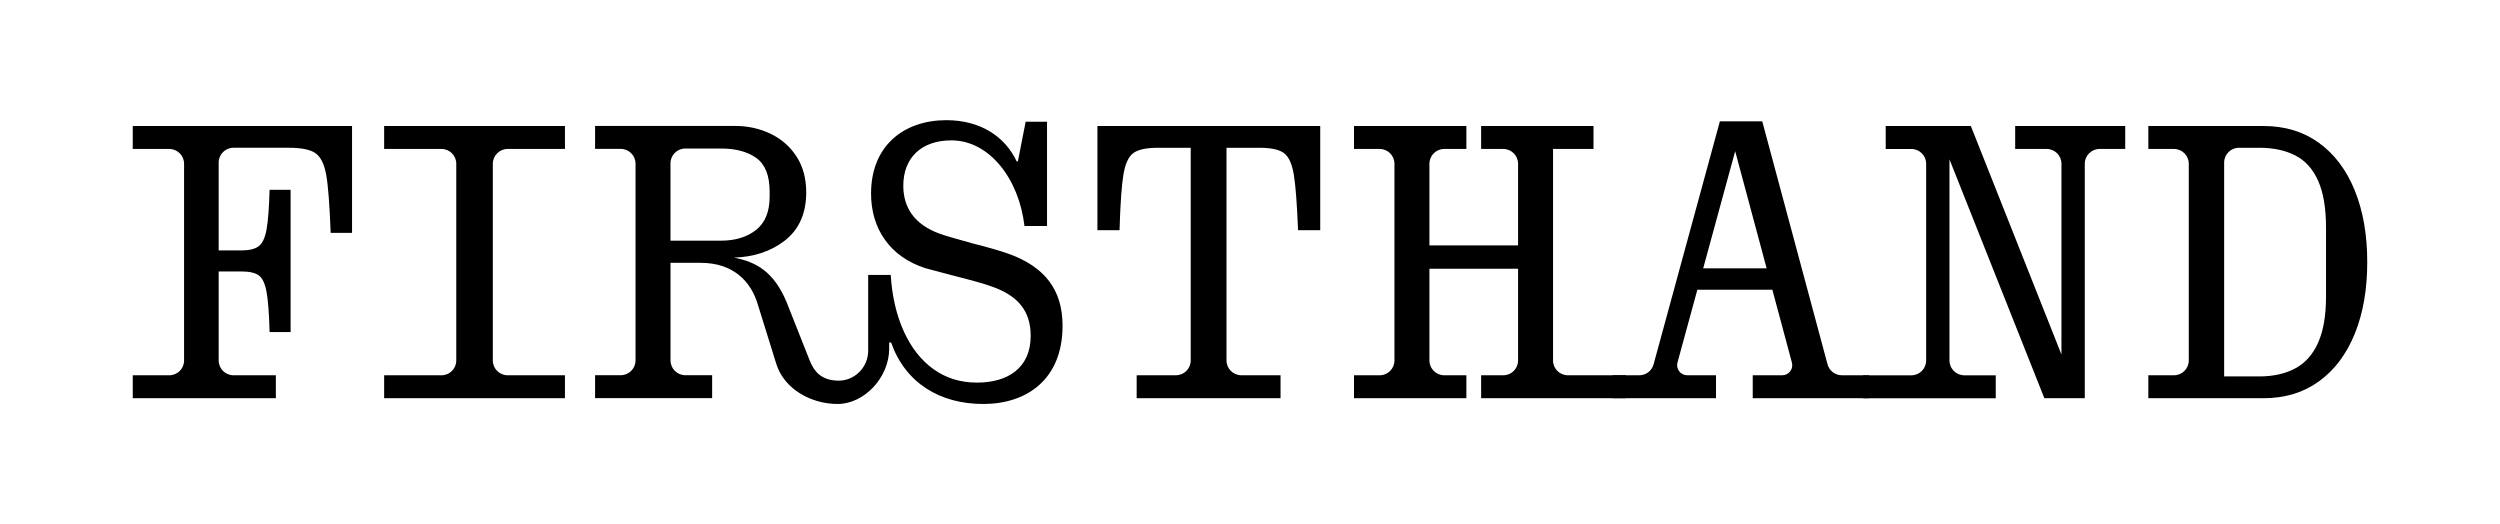
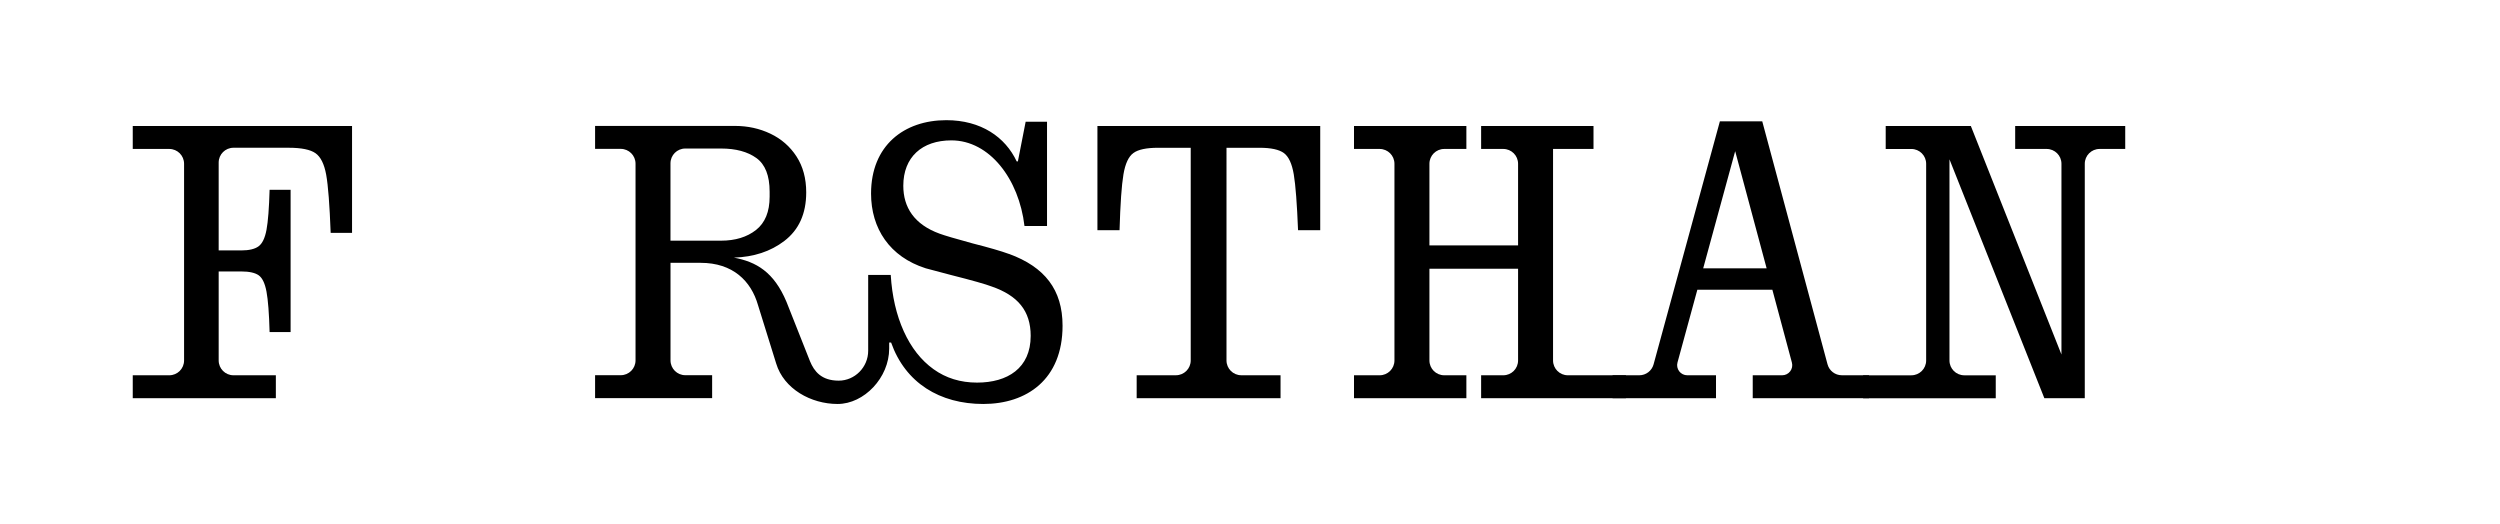
<svg xmlns="http://www.w3.org/2000/svg" viewBox="0 0 1000 209.67" version="1.1">
  <g>
    <g id="Layer_1">
      <g>
        <path d="M115.47,50.4h-62.37v9.18h14.61c3.27,0,5.92,2.65,5.92,5.92v78.69c0,3.27-2.65,5.92-5.92,5.92h-14.61v9.18h57.24v-9.18h-16.95c-3.27,0-5.92-2.65-5.92-5.92v-35.61h9.02c3.21,0,5.55.52,7,1.55,1.45,1.04,2.49,3.22,3.11,6.53.62,3.32,1.04,8.71,1.24,16.17h8.4v-56.92h-8.4c-.21,7.36-.62,12.7-1.24,16.02-.62,3.32-1.69,5.52-3.19,6.61-1.5,1.09-3.81,1.63-6.92,1.63h-9.02v-35.15c0-3.27,2.65-5.92,5.92-5.92h22.08c5.08,0,8.66.73,10.73,2.18,2.07,1.45,3.5,4.33,4.28,8.63.78,4.3,1.37,12.05,1.79,23.25h8.55v-42.77h-25.35Z" />
-         <path d="M153.66,59.58h22.93c3.27,0,5.92,2.65,5.92,5.92v78.69c0,3.27-2.65,5.92-5.92,5.92h-22.93v9.18h72.32v-9.18h-22.93c-3.27,0-5.92-2.65-5.92-5.92v-78.69c0-3.27,2.65-5.92,5.92-5.92h22.93v-9.18h-72.32v9.18Z" />
        <path d="M403.56,101.57c-3.11-1.14-7.93-2.54-14.46-4.2-6.84-1.87-11.25-3.16-13.22-3.89-10.24-3.7-14.56-10.59-14.56-19.17,0-11.45,7.48-18.16,19.23-18.16,15.28,0,27.05,15.48,29.24,34.24h9.02v-41.7h-8.55l-3.11,15.88h-.47c-4.56-9.73-14.25-16.5-28.15-16.5-16.91,0-30.11,10.14-30.11,29.35,0,13.96,7.44,25.31,21.87,29.9,3.01.83,6.32,1.71,9.95,2.64,8.61,2.18,14.1,3.73,16.49,4.66,10.38,3.61,15.54,9.71,15.54,19.73,0,12.94-9.29,18.69-21.45,18.69-6.64,0-12.44-1.79-17.42-5.37-4.98-3.58-8.94-8.63-11.9-15.16-2.95-6.53-4.69-14.05-5.21-22.55h-9.02v30.34c0,6.65-5.42,11.96-11.77,11.96-6.95,0-9.83-3.71-11.51-7.78l-9.41-23.76c-5.02-11.97-12.13-16.02-21.03-17.67,7.92-.26,14.64-2.45,20.14-6.64,5.86-4.46,8.79-10.94,8.79-19.44,0-5.6-1.3-10.4-3.89-14.39-2.59-3.99-6.07-7.02-10.42-9.1-4.35-2.07-9.07-3.11-14.15-3.11h-55.99v9.18h10.26c3.27,0,5.92,2.65,5.92,5.92v78.69c0,3.27-2.65,5.92-5.92,5.92h-10.26v9.18h46.82v-9.18h-10.73c-3.27,0-5.92-2.65-5.92-5.92v-39.03h12.05c12.87,0,20.18,7.23,22.96,16.95l7.26,23.33c3.08,10.17,13.93,16.18,24.56,16.18s20.64-10.54,20.64-22.15v-2.42h.77c5.71,16.18,19.5,24.57,36.87,24.57s31.71-9.81,31.71-31.29c0-14.41-7.12-23.51-21.45-28.75ZM268.19,96.28v-30.95c0-3.27,2.65-5.92,5.92-5.92h14.3c5.91,0,10.63,1.27,14.15,3.81,3.52,2.54,5.29,7.03,5.29,13.45v2.02c0,6.01-1.82,10.45-5.44,13.3-3.63,2.85-8.3,4.28-14,4.28h-20.22Z" />
        <path d="M438.96,92.08h8.86c.31-10.58.83-18.01,1.56-22.32.72-4.3,2.05-7.15,3.97-8.55,1.92-1.4,5.21-2.1,9.88-2.1h13.06v85.07c0,3.27-2.65,5.92-5.92,5.92h-15.7v9.18h57.55v-9.18h-15.7c-3.27,0-5.92-2.65-5.92-5.92V59.11h13.22c4.56,0,7.8.7,9.72,2.1,1.92,1.4,3.24,4.25,3.97,8.55.72,4.3,1.29,11.74,1.71,22.32h8.87v-41.68h-89.12v41.68Z" />
        <path d="M592.45,59.58h8.86c3.27,0,5.92,2.65,5.92,5.92v32.66h-35.46v-32.66c0-3.27,2.65-5.92,5.92-5.92h8.86v-9.18h-44.95v9.18h10.26c3.27,0,5.92,2.65,5.92,5.92v78.69c0,3.27-2.65,5.92-5.92,5.92h-10.26v9.18h44.95v-9.18h-8.86c-3.27,0-5.92-2.65-5.92-5.92v-36.7h35.46v36.7c0,3.27-2.65,5.92-5.92,5.92h-8.86v9.18h57.93v-9.18h-23.24c-3.27,0-5.92-2.65-5.92-5.92V59.58h16.18v-9.18h-44.95v9.18Z" />
        <path d="M806.07,59.58h12.59c3.27,0,5.92,2.65,5.92,5.92v76.31l-36.24-91.4h-34.06v9.18h10.26c3.27,0,5.92,2.65,5.92,5.92v78.69c0,3.27-2.65,5.92-5.92,5.92h-19.29v9.18h53.05v-9.18h-12.59c-3.27,0-5.92-2.65-5.92-5.92V63.73l37.95,95.55h16.17v-93.78c0-3.27,2.65-5.92,5.92-5.92h10.26v-9.18h-44.02v9.18Z" />
-         <path d="M941.92,76.22c-3.32-8.19-8.09-14.54-14.31-19.05-6.22-4.51-13.64-6.77-22.24-6.77h-46.04v9.18h10.26c3.27,0,5.92,2.65,5.92,5.92v78.69c0,3.27-2.65,5.92-5.92,5.92h-10.26v9.18h46.04c8.61,0,16.02-2.26,22.24-6.77,6.22-4.51,10.99-10.86,14.31-19.05,3.32-8.19,4.98-17.73,4.98-28.62s-1.66-20.42-4.98-28.62ZM930.41,118.68c0,7.47-1.04,13.56-3.11,18.28-2.08,4.72-5.11,8.17-9.1,10.34-3.99,2.18-8.84,3.27-14.54,3.27h-14v-85.54c0-3.27,2.65-5.92,5.92-5.92h8.08c5.7,0,10.55,1.04,14.54,3.11,3.99,2.08,7.02,5.47,9.1,10.19,2.07,4.72,3.11,10.91,3.11,18.59v27.68Z" />
        <path d="M736.72,150.1c-2.68,0-5.02-1.8-5.71-4.38l-26.11-97.18h-16.95l-26.52,97.21c-.7,2.57-3.04,4.36-5.71,4.36h-10.69v9.18h41.37v-9.18h-11.51c-1.26,0-2.44-.59-3.21-1.59-.76-1-1.02-2.3-.69-3.51l7.95-29.12h30l7.82,29.14c.33,1.21.07,2.51-.69,3.5-.76,1-1.95,1.58-3.2,1.58h-11.78v9.18h46.5v-9.18h-10.87ZM681.28,107.32l12.79-46.85,12.58,46.85h-25.37Z" />
      </g>
    </g>
  </g>
</svg>